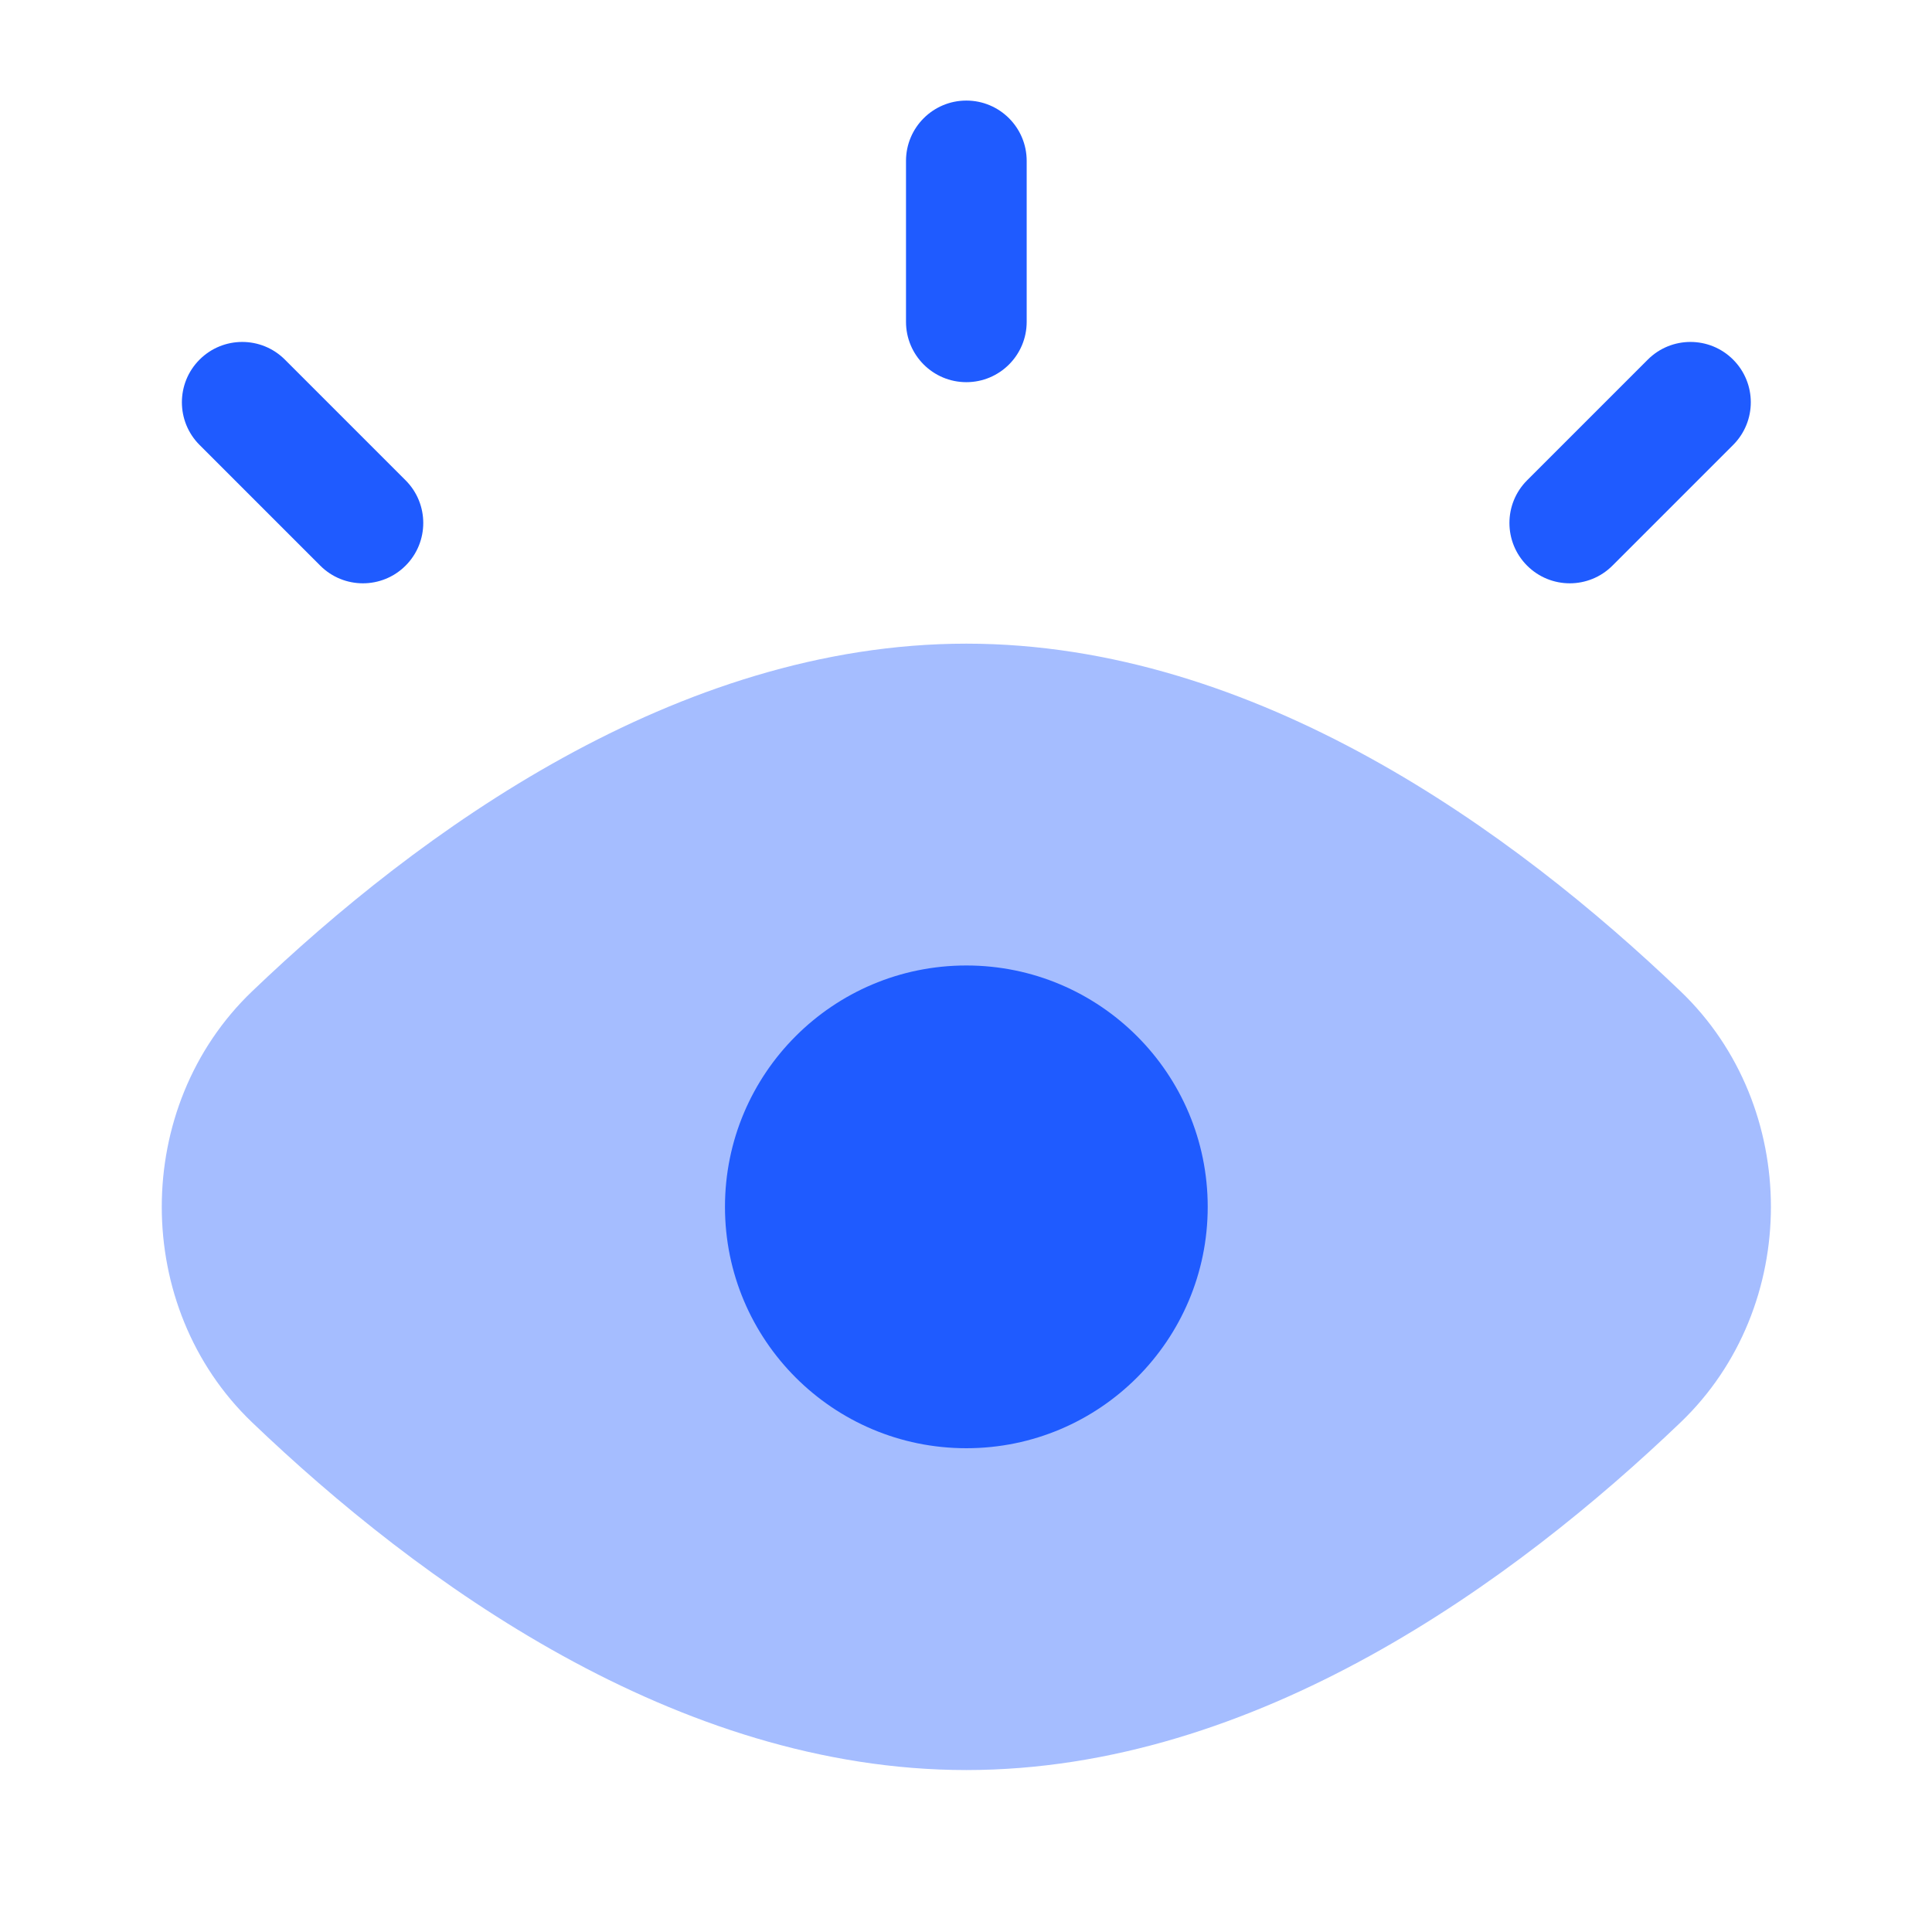
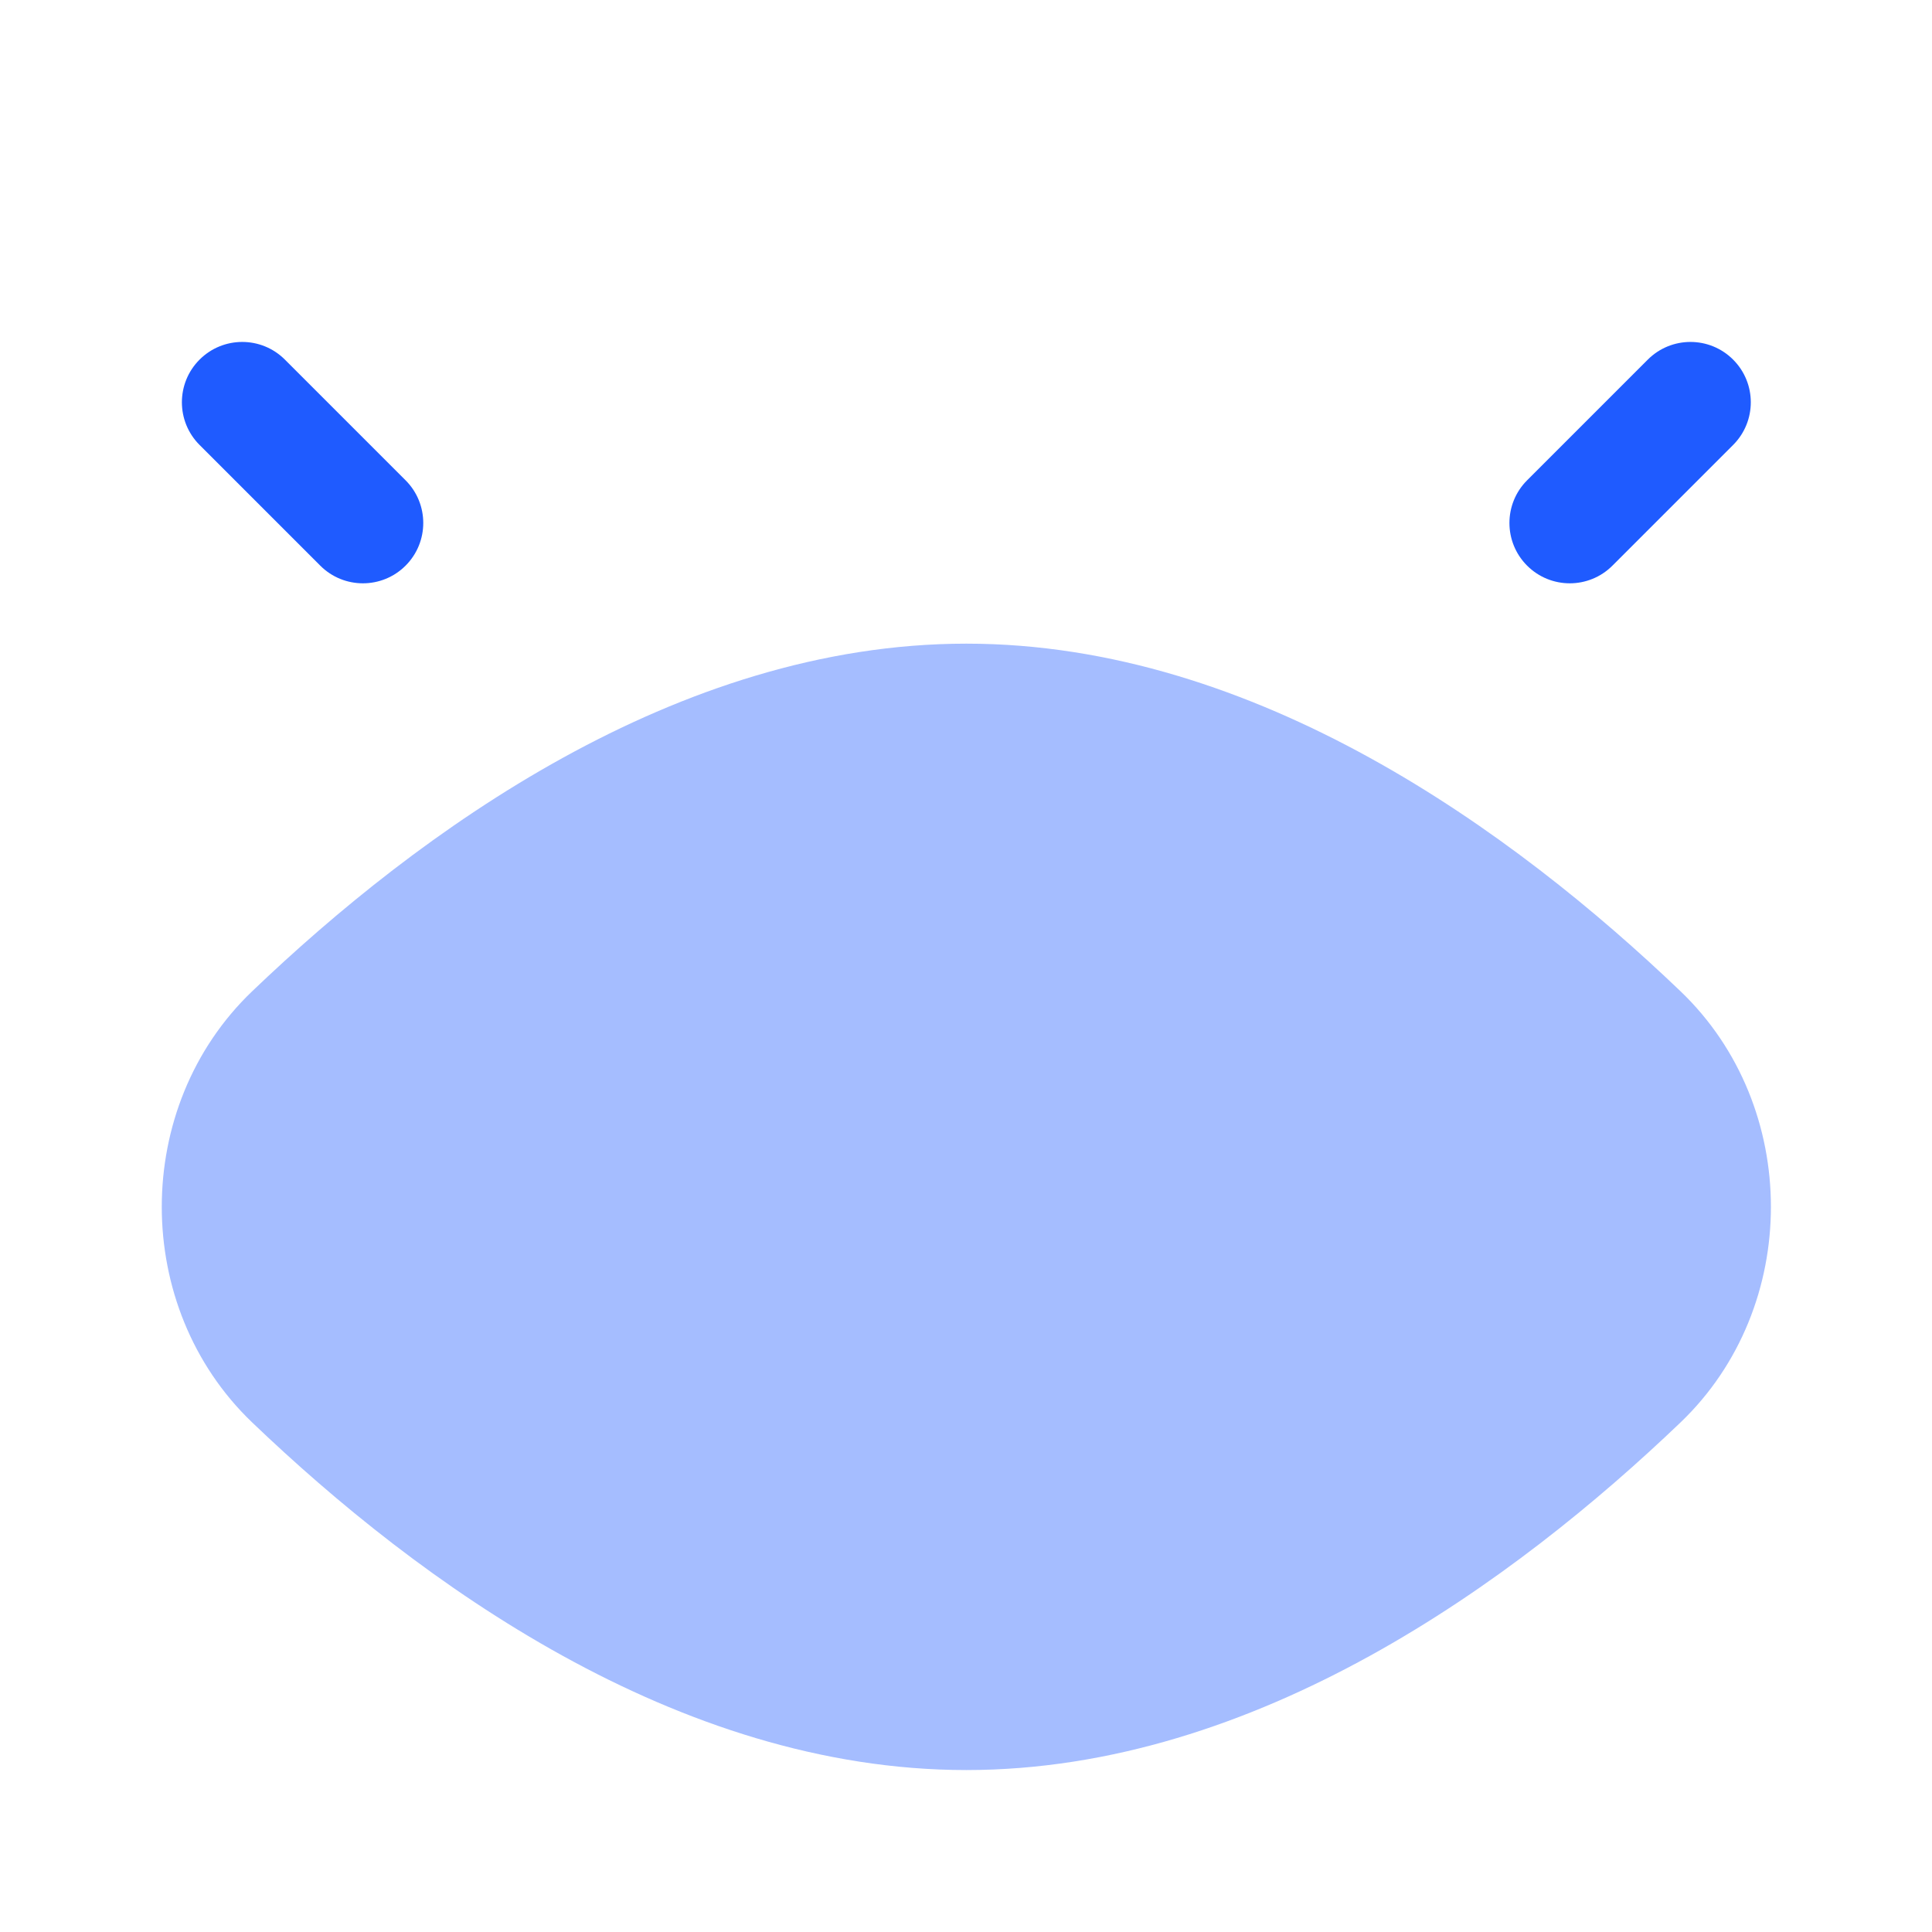
<svg xmlns="http://www.w3.org/2000/svg" width="746" height="746" viewBox="0 0 746 746" fill="none">
  <path opacity="0.4" d="M648.918 382.776C695.427 427.297 695.427 504.703 648.918 549.224C584.802 610.599 485.104 683.466 373.133 683.466C261.163 683.466 161.464 610.599 97.349 549.224C50.84 504.703 50.839 427.297 97.349 382.776C161.464 321.4 261.163 248.533 373.133 248.533C485.104 248.533 584.802 321.4 648.918 382.776Z" fill="#1F5BFF" />
-   <circle cx="373.133" cy="466" r="93.2" fill="#1F5BFF" />
-   <path fill-rule="evenodd" clip-rule="evenodd" d="M373.133 38.834C386.002 38.834 396.433 49.265 396.433 62.133V124.267C396.433 137.135 386.002 147.567 373.133 147.567C360.265 147.567 349.833 137.135 349.833 124.267V62.133C349.833 49.265 360.265 38.834 373.133 38.834Z" fill="#1F5BFF" />
  <path fill-rule="evenodd" clip-rule="evenodd" d="M77.058 138.858C86.157 129.758 100.91 129.758 110.009 138.858L156.609 185.458C165.708 194.557 165.708 209.31 156.609 218.409C147.51 227.508 132.757 227.508 123.658 218.409L77.058 171.809C67.959 162.71 67.959 147.957 77.058 138.858ZM669.209 138.858C678.308 147.957 678.308 162.71 669.209 171.809L622.609 218.409C613.51 227.508 598.757 227.508 589.658 218.409C580.559 209.31 580.559 194.557 589.658 185.458L636.258 138.858C645.357 129.758 660.11 129.758 669.209 138.858Z" fill="#1F5BFF" />
</svg>